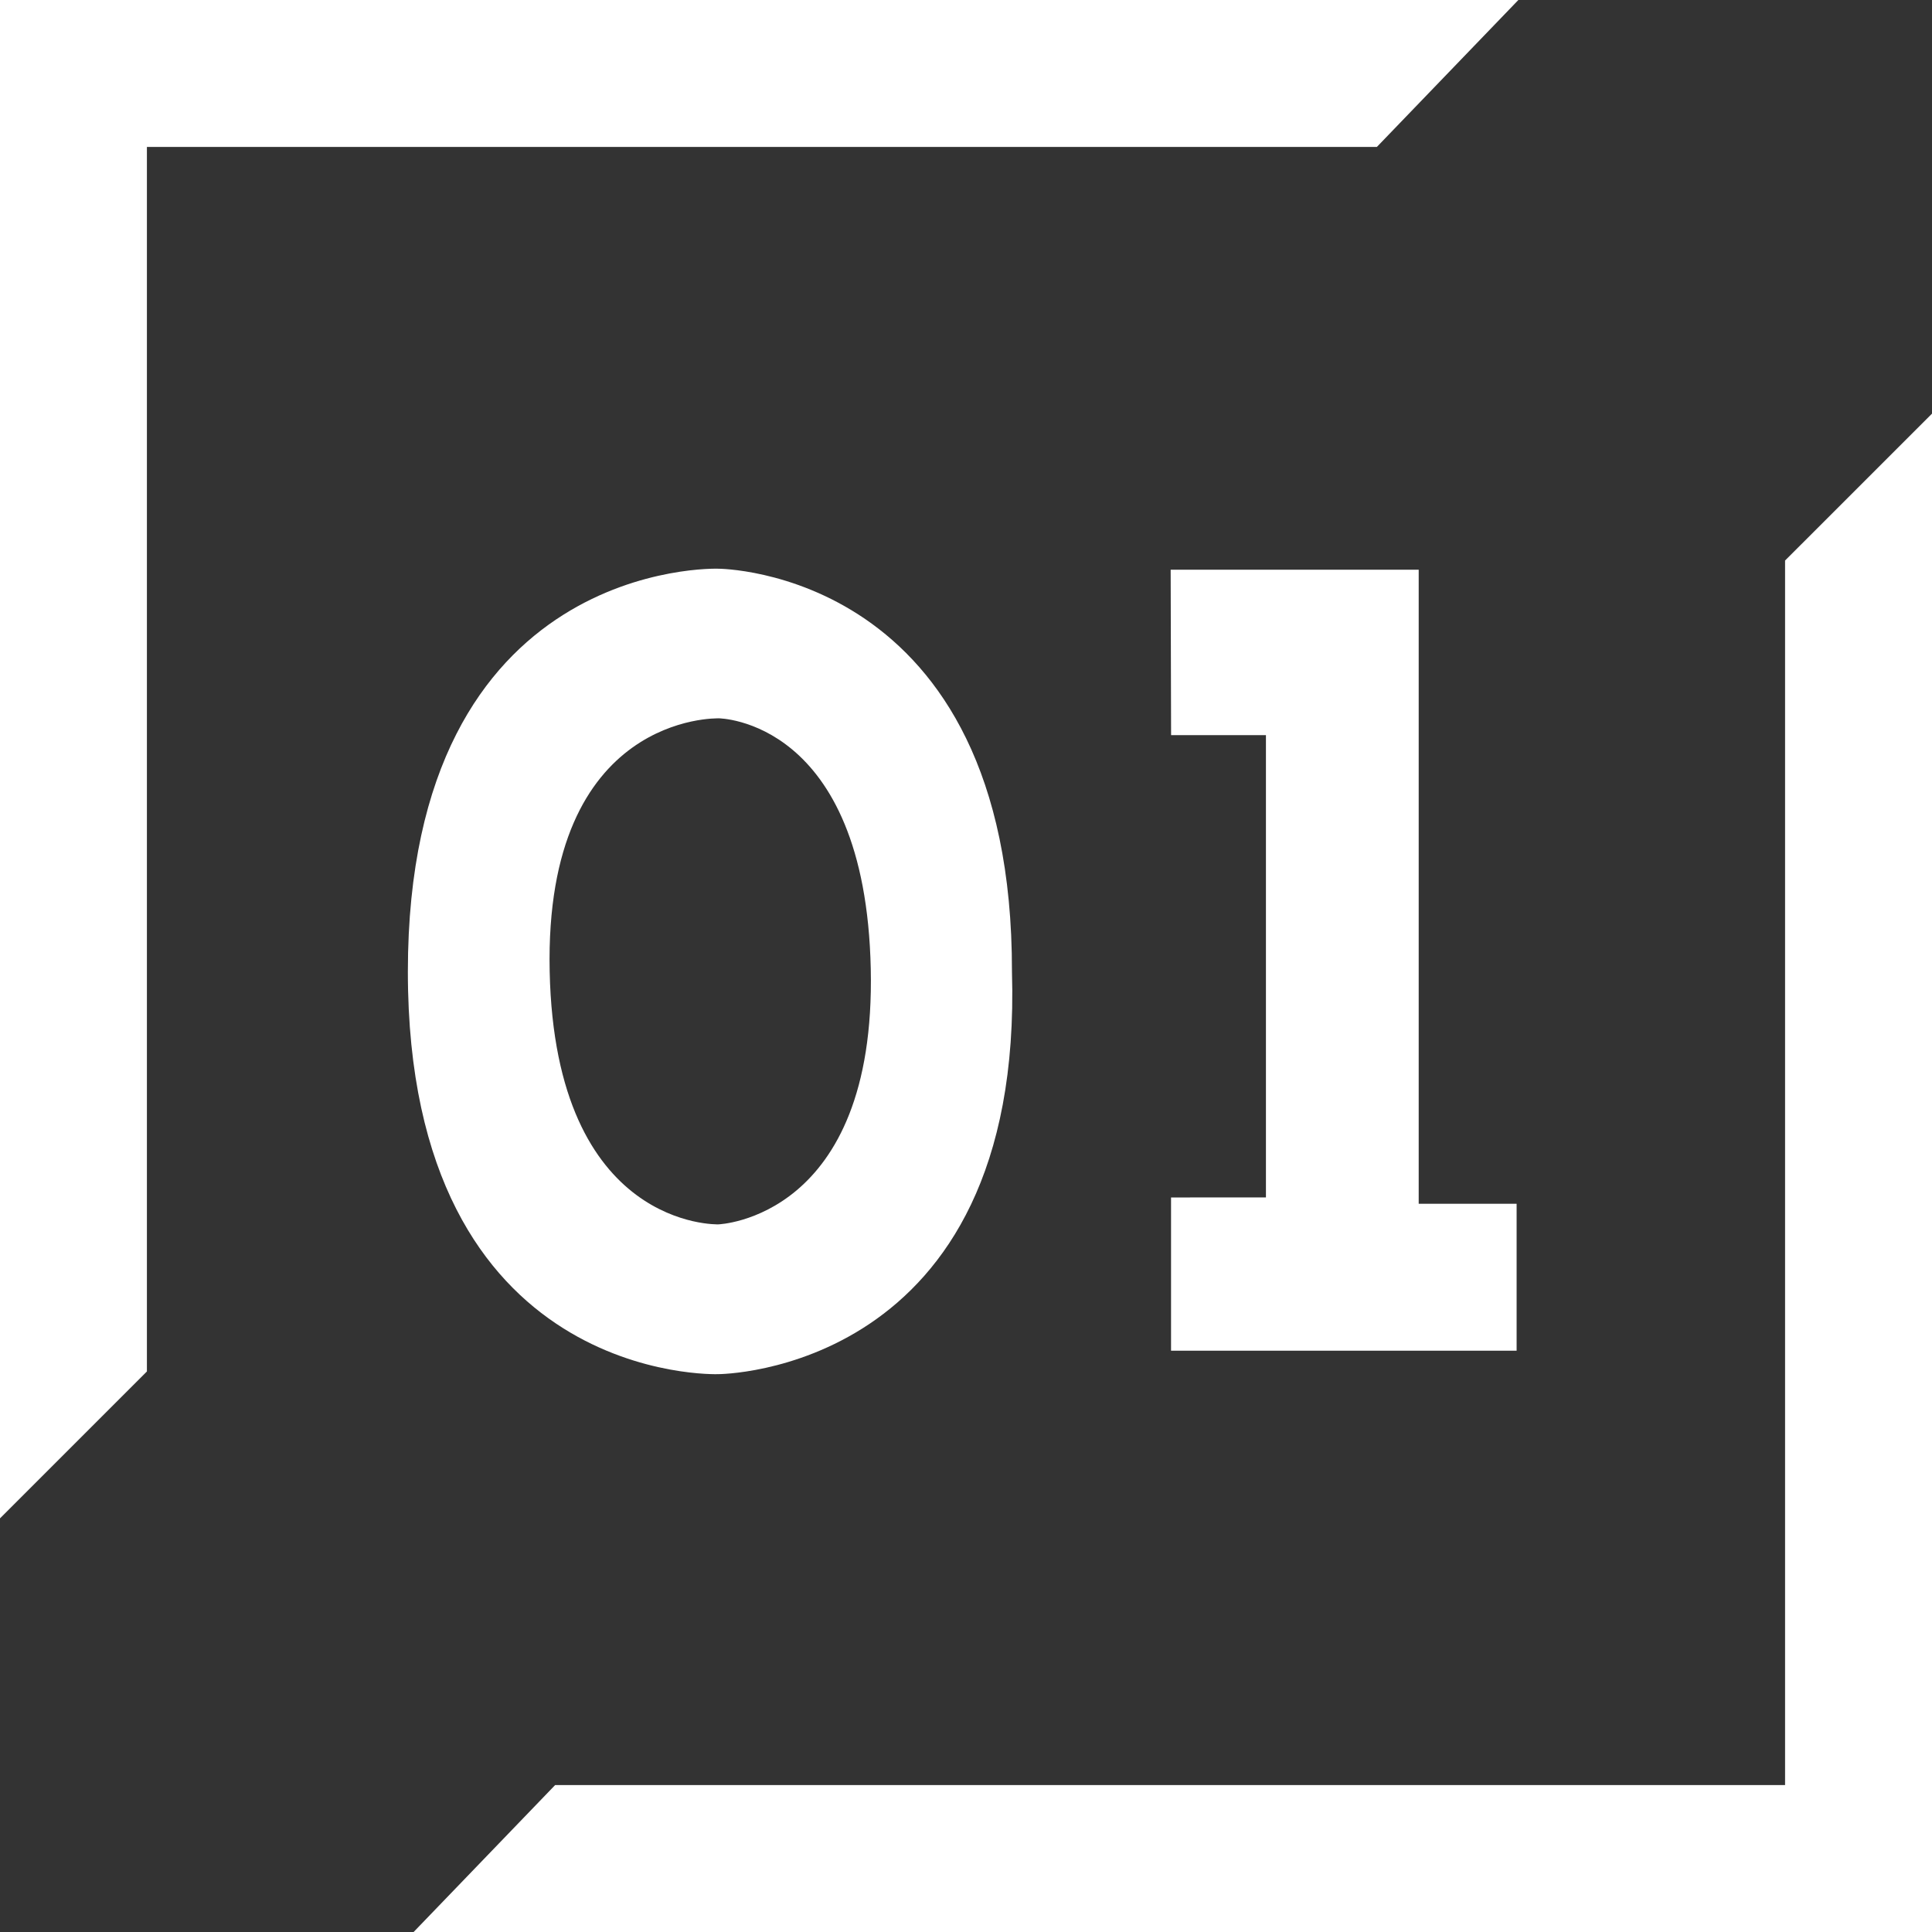
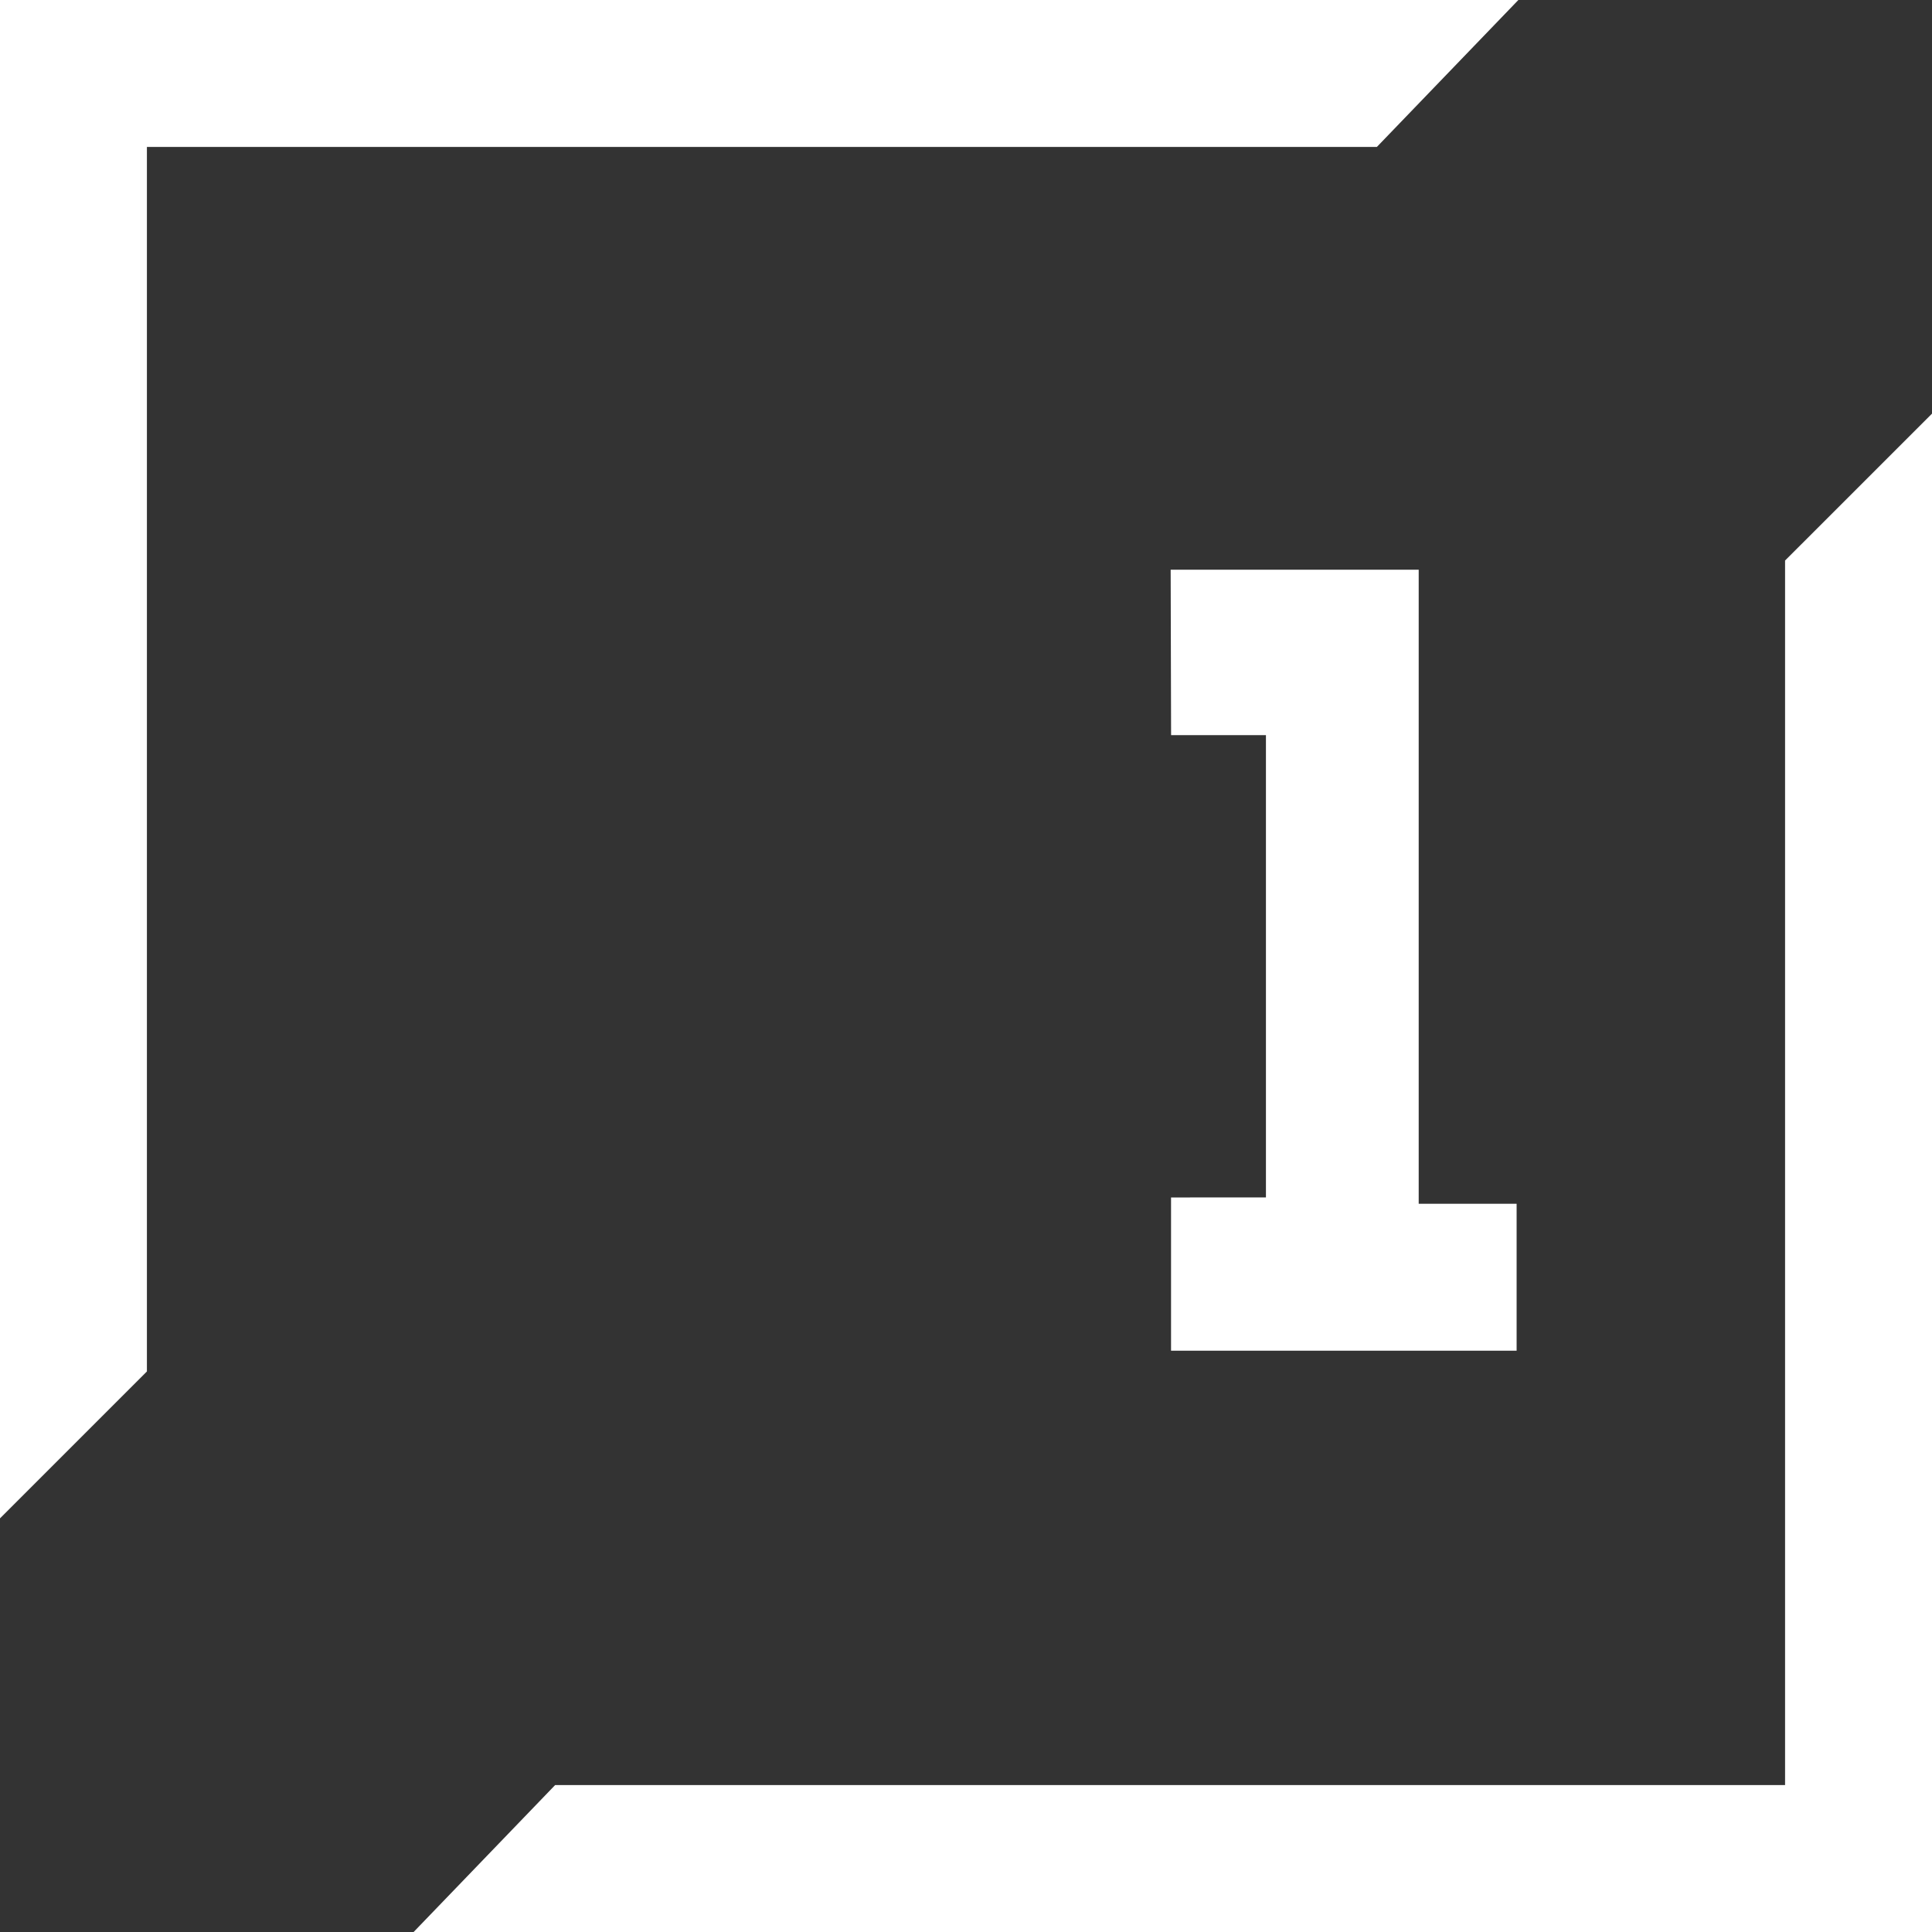
<svg xmlns="http://www.w3.org/2000/svg" width="84.838" height="84.838" viewBox="0 0 84.838 84.838">
  <rect x="0" y="0" width="84.838" height="84.838" fill="#333333" stroke="none" />
  <g id="Gruppe_395" data-name="Gruppe 395" transform="translate(0 0)">
    <path id="Pfad_571" data-name="Pfad 571" d="M1634.886,439.06h-66.676v66.676l6.452-6.452V445.513h54.01Z" transform="translate(-1568.211 -439.061)" fill="#fff" />
    <path id="Pfad_572" data-name="Pfad 572" d="M1648.608,465.686v53.771H1594.6l-6.214,6.452h66.676V459.234Z" transform="translate(-1570.222 -441.072)" fill="#fff" />
-     <path id="Pfad_573" data-name="Pfad 573" d="M1601.726,502.168s13.431,0,12.905-17.675c.027-17.695-12.905-17.694-12.905-17.694s-13.622-.478-13.622,17.694S1601.726,502.168,1601.726,502.168Zm.014-28.8s6.453.019,6.691,11-6.691,11.222-6.691,11.222-7.169.239-7.409-11.113S1601.739,473.371,1601.739,473.371Z" transform="translate(-1570.194 -441.826)" fill="#fff" />
    <path id="Pfad_574" data-name="Pfad 574" d="M1625.325,494.414v6.728H1640.5V494.69h-4.3V466.847h-10.892l.019,7.265h4.165v20.3Z" transform="translate(-1573.902 -441.831)" fill="#fff" />
  </g>
</svg>